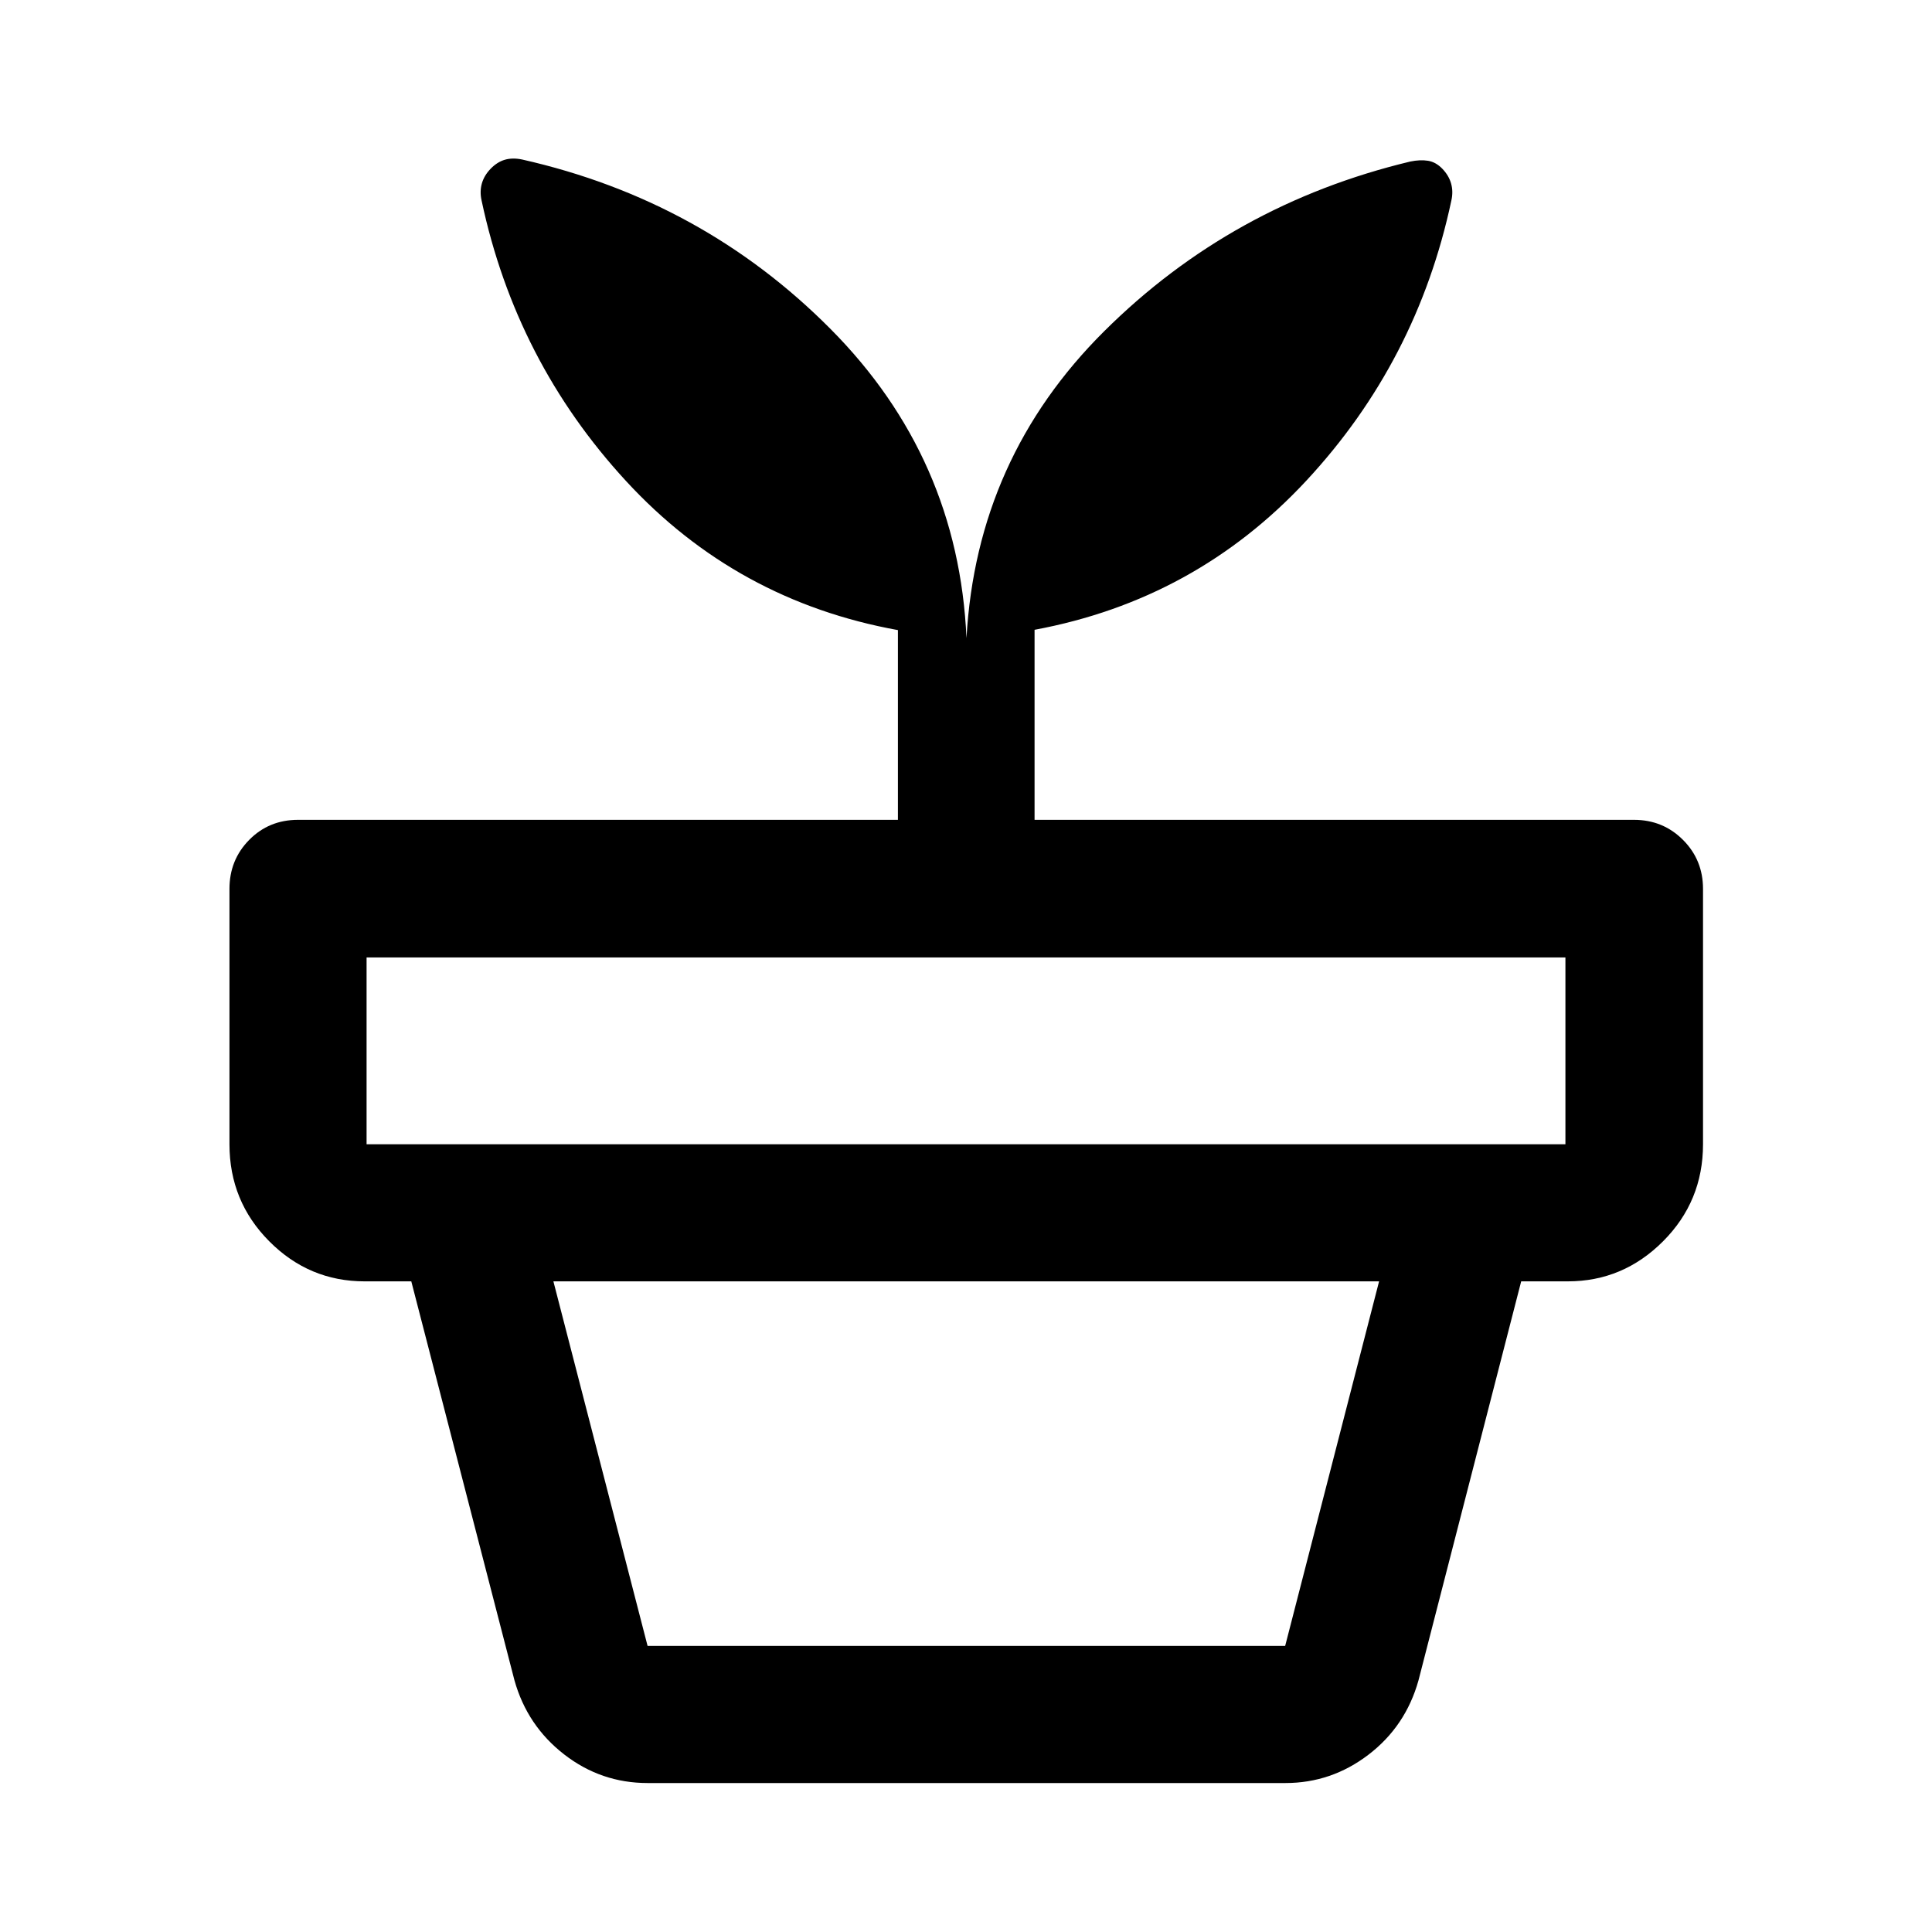
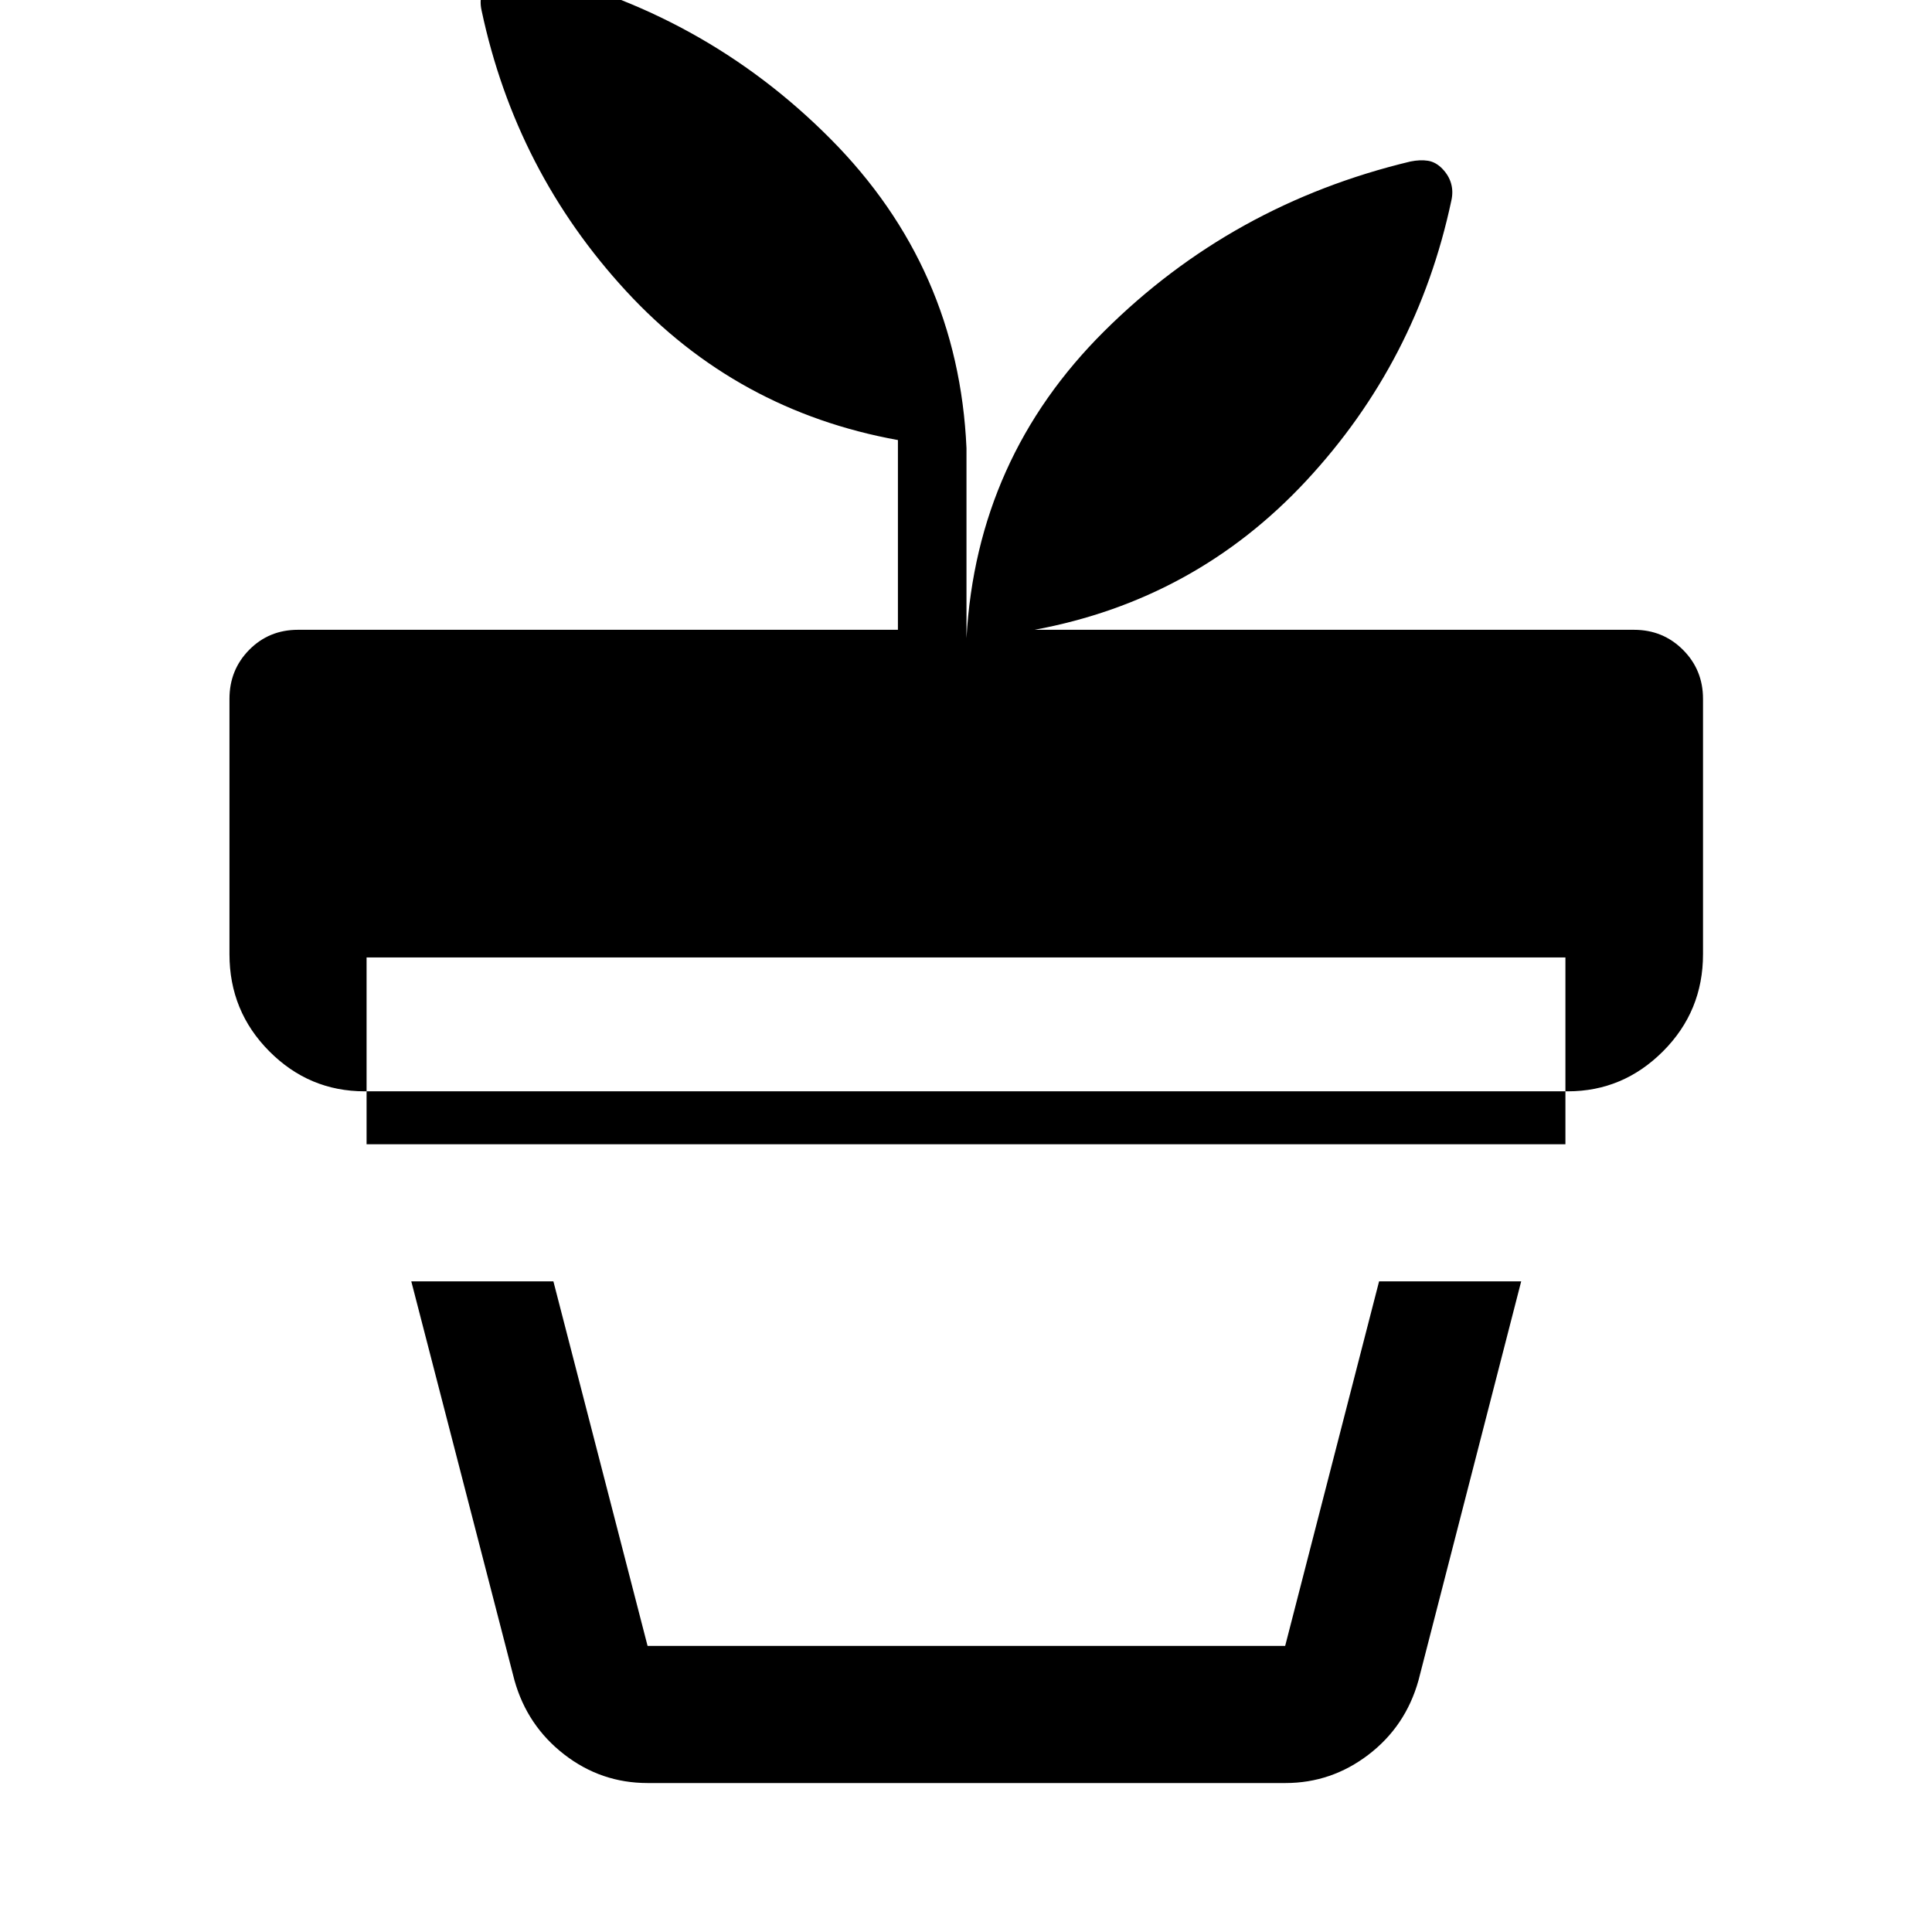
<svg xmlns="http://www.w3.org/2000/svg" width="48" height="48" viewBox="0 -960 960 960">
-   <path d="M321.78-142.15h316.81l46.67-181.15H274.98l46.8 181.15Zm0 68.13q-23.11 0-41.44-14.21Q262-102.45 255.65-125l-51.28-198.3h551.5L704.83-125q-6.39 22.79-24.83 36.88-18.43 14.1-41.3 14.1H321.78ZM182.15-391.43h595.7v-92.83h-595.7v92.83Zm298.09-251.48q5-89.44 68.43-152.51 63.44-63.08 152.11-84.32 4.88-1 8.78-.38 3.9.62 7.14 3.98 3.23 3.36 4.35 7.35 1.12 4 .12 8.44-17 79.96-72.07 139.2-55.08 59.24-135.03 74.09v94.43h297.84q14.4 0 24.35 9.95 9.96 9.96 9.96 24.35v126.9q0 28.34-19.86 48.23-19.87 19.9-47.32 19.9H181.2q-27.62 0-47.4-19.9-19.78-19.89-19.78-48.23v-126.9q0-14.39 9.82-24.35 9.82-9.95 24.25-9.95h298.08v-94.28q-80.19-14.52-135.03-74-54.84-59.48-71.84-139.44-1-4.44.12-8.44 1.12-3.99 4.36-7.35 3.24-3.36 7.07-4.48 3.82-1.12 8.61-.12 89.67 20.24 153.22 84.2 63.56 63.95 67.56 153.63Z" />
+   <path d="M321.78-142.15h316.81l46.67-181.15H274.98l46.8 181.15Zm0 68.13q-23.11 0-41.44-14.21Q262-102.45 255.65-125l-51.28-198.3h551.5L704.83-125q-6.39 22.79-24.83 36.88-18.43 14.1-41.3 14.1H321.78ZM182.15-391.43h595.7v-92.83h-595.7v92.83Zm298.09-251.48q5-89.44 68.43-152.51 63.44-63.08 152.11-84.32 4.88-1 8.78-.38 3.9.62 7.14 3.98 3.23 3.36 4.35 7.35 1.12 4 .12 8.44-17 79.96-72.07 139.2-55.08 59.24-135.03 74.09h297.84q14.4 0 24.35 9.95 9.96 9.96 9.96 24.35v126.9q0 28.34-19.86 48.23-19.87 19.9-47.32 19.9H181.2q-27.62 0-47.4-19.9-19.78-19.89-19.78-48.23v-126.9q0-14.39 9.82-24.35 9.82-9.95 24.25-9.95h298.08v-94.28q-80.19-14.52-135.03-74-54.84-59.48-71.84-139.44-1-4.44.12-8.44 1.12-3.99 4.36-7.35 3.24-3.36 7.07-4.48 3.82-1.12 8.61-.12 89.67 20.24 153.22 84.2 63.56 63.95 67.56 153.63Z" />
</svg>